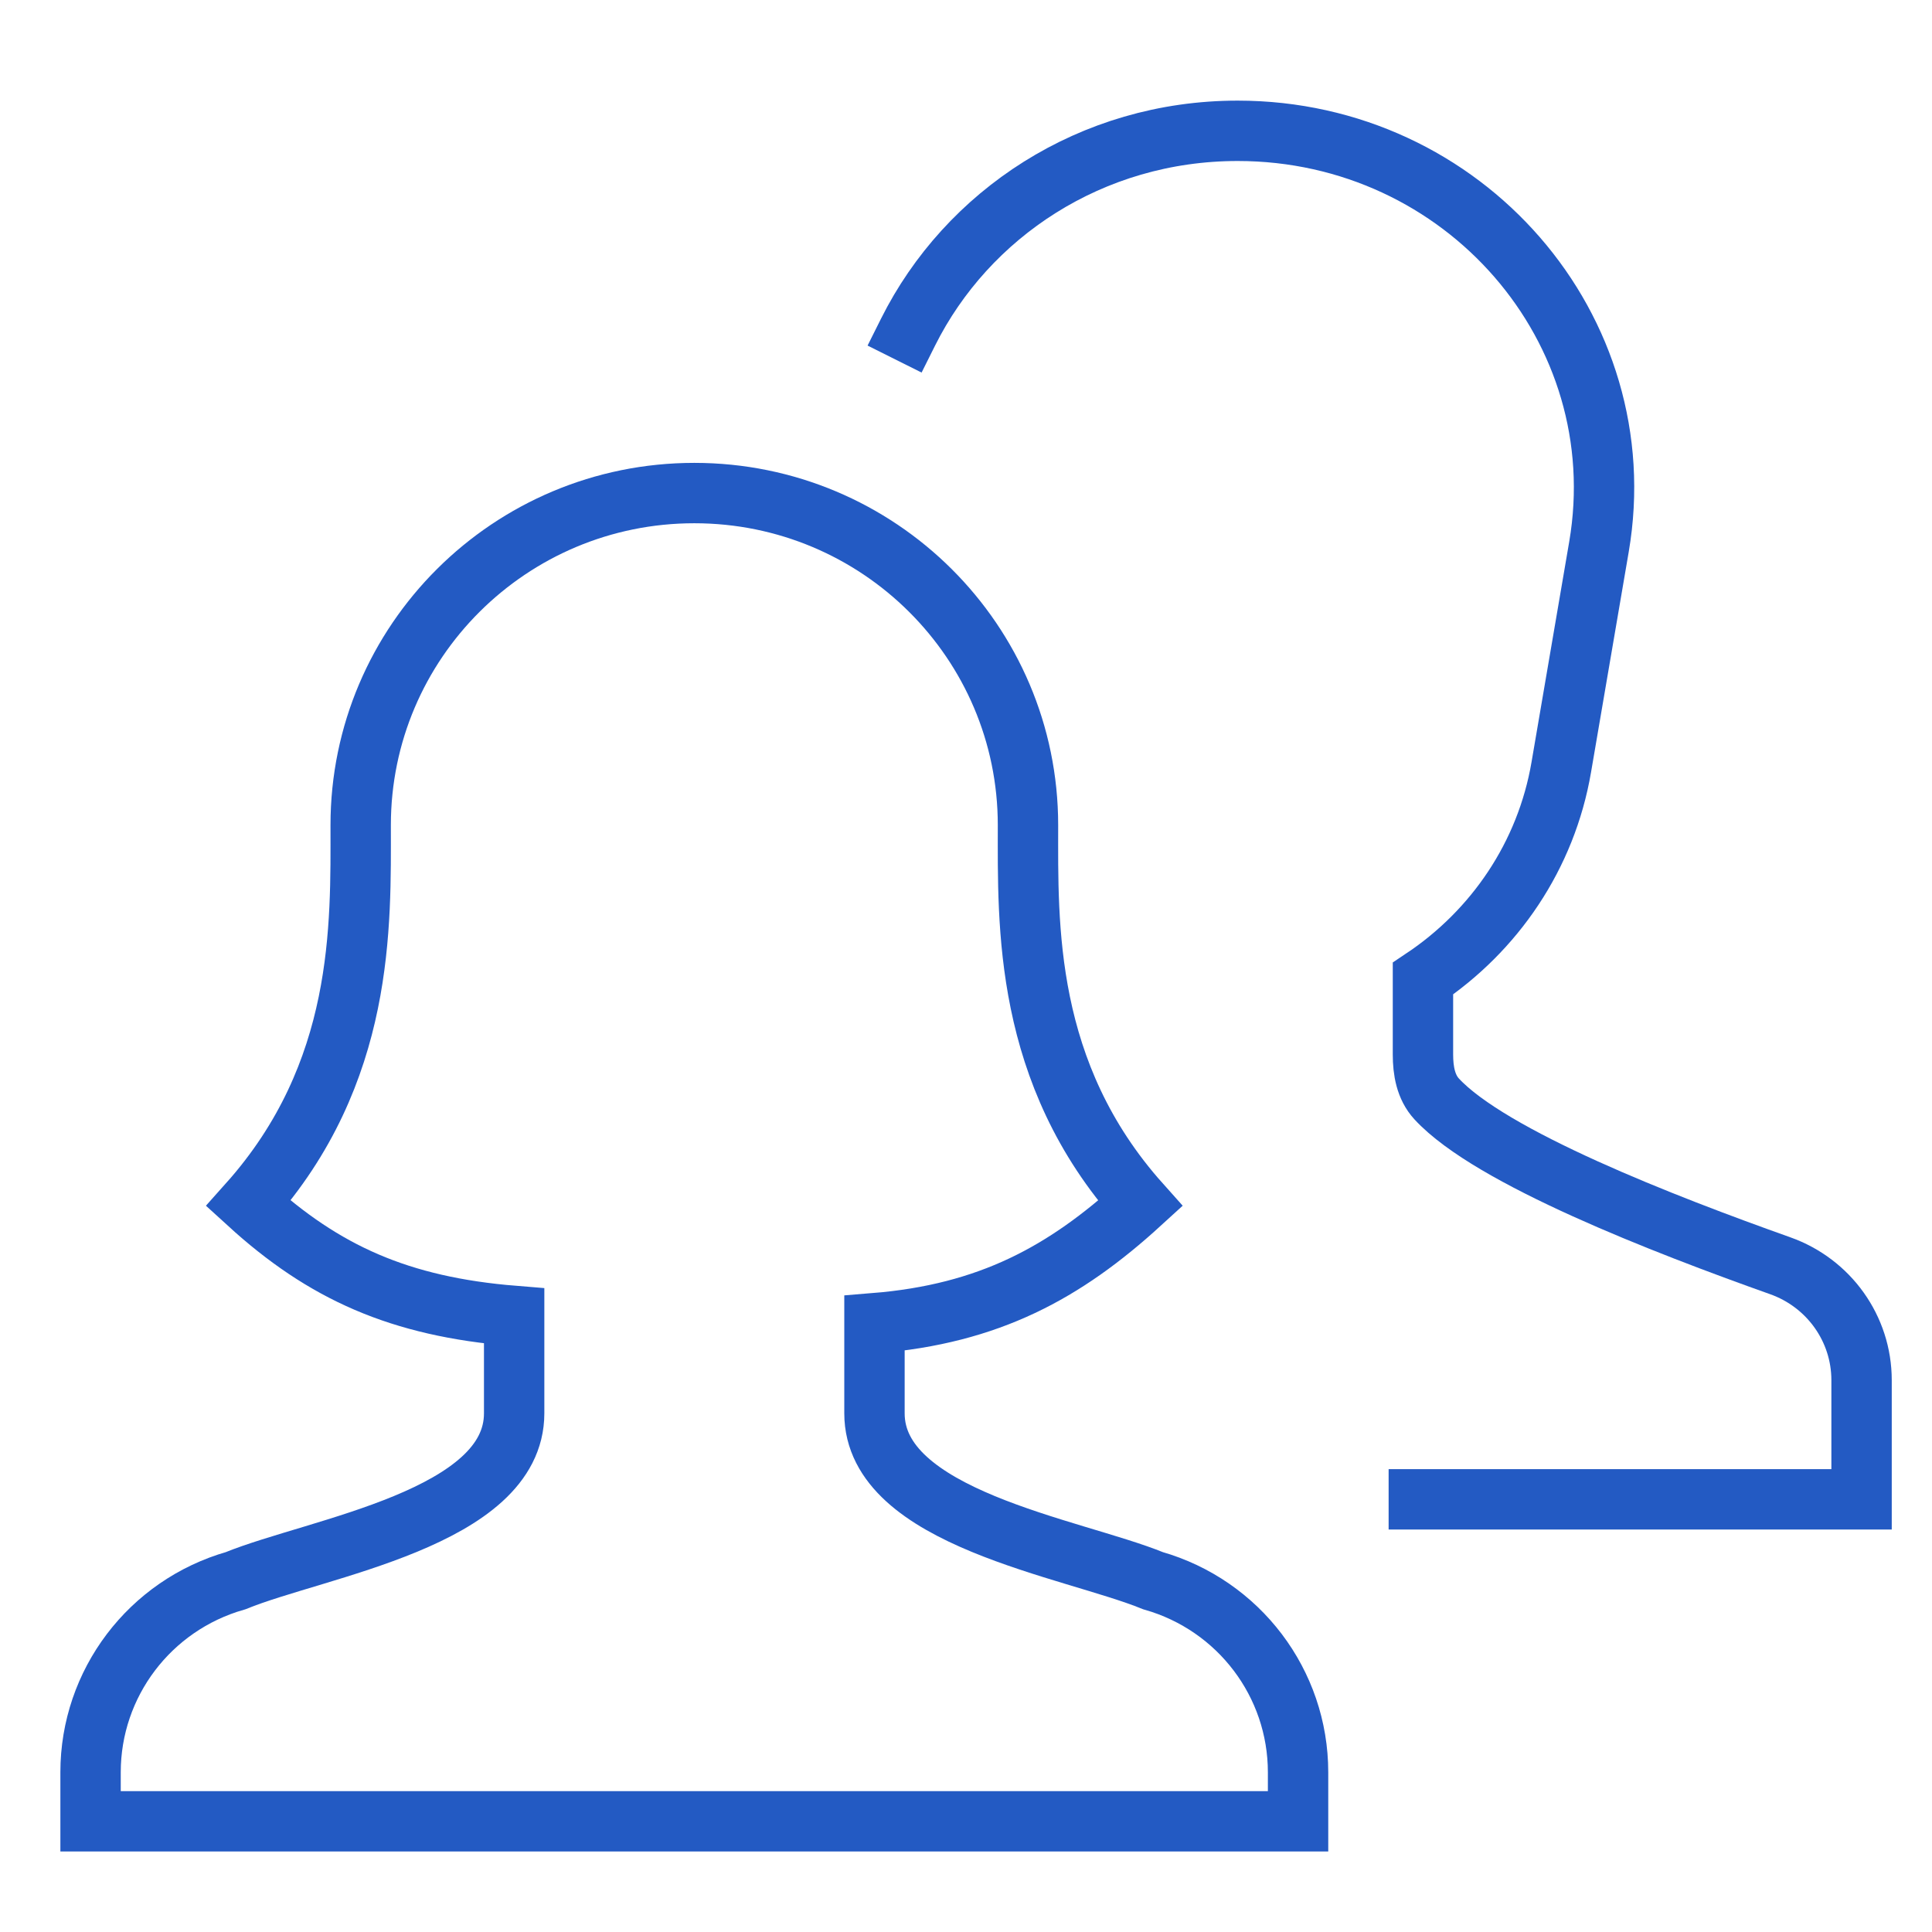
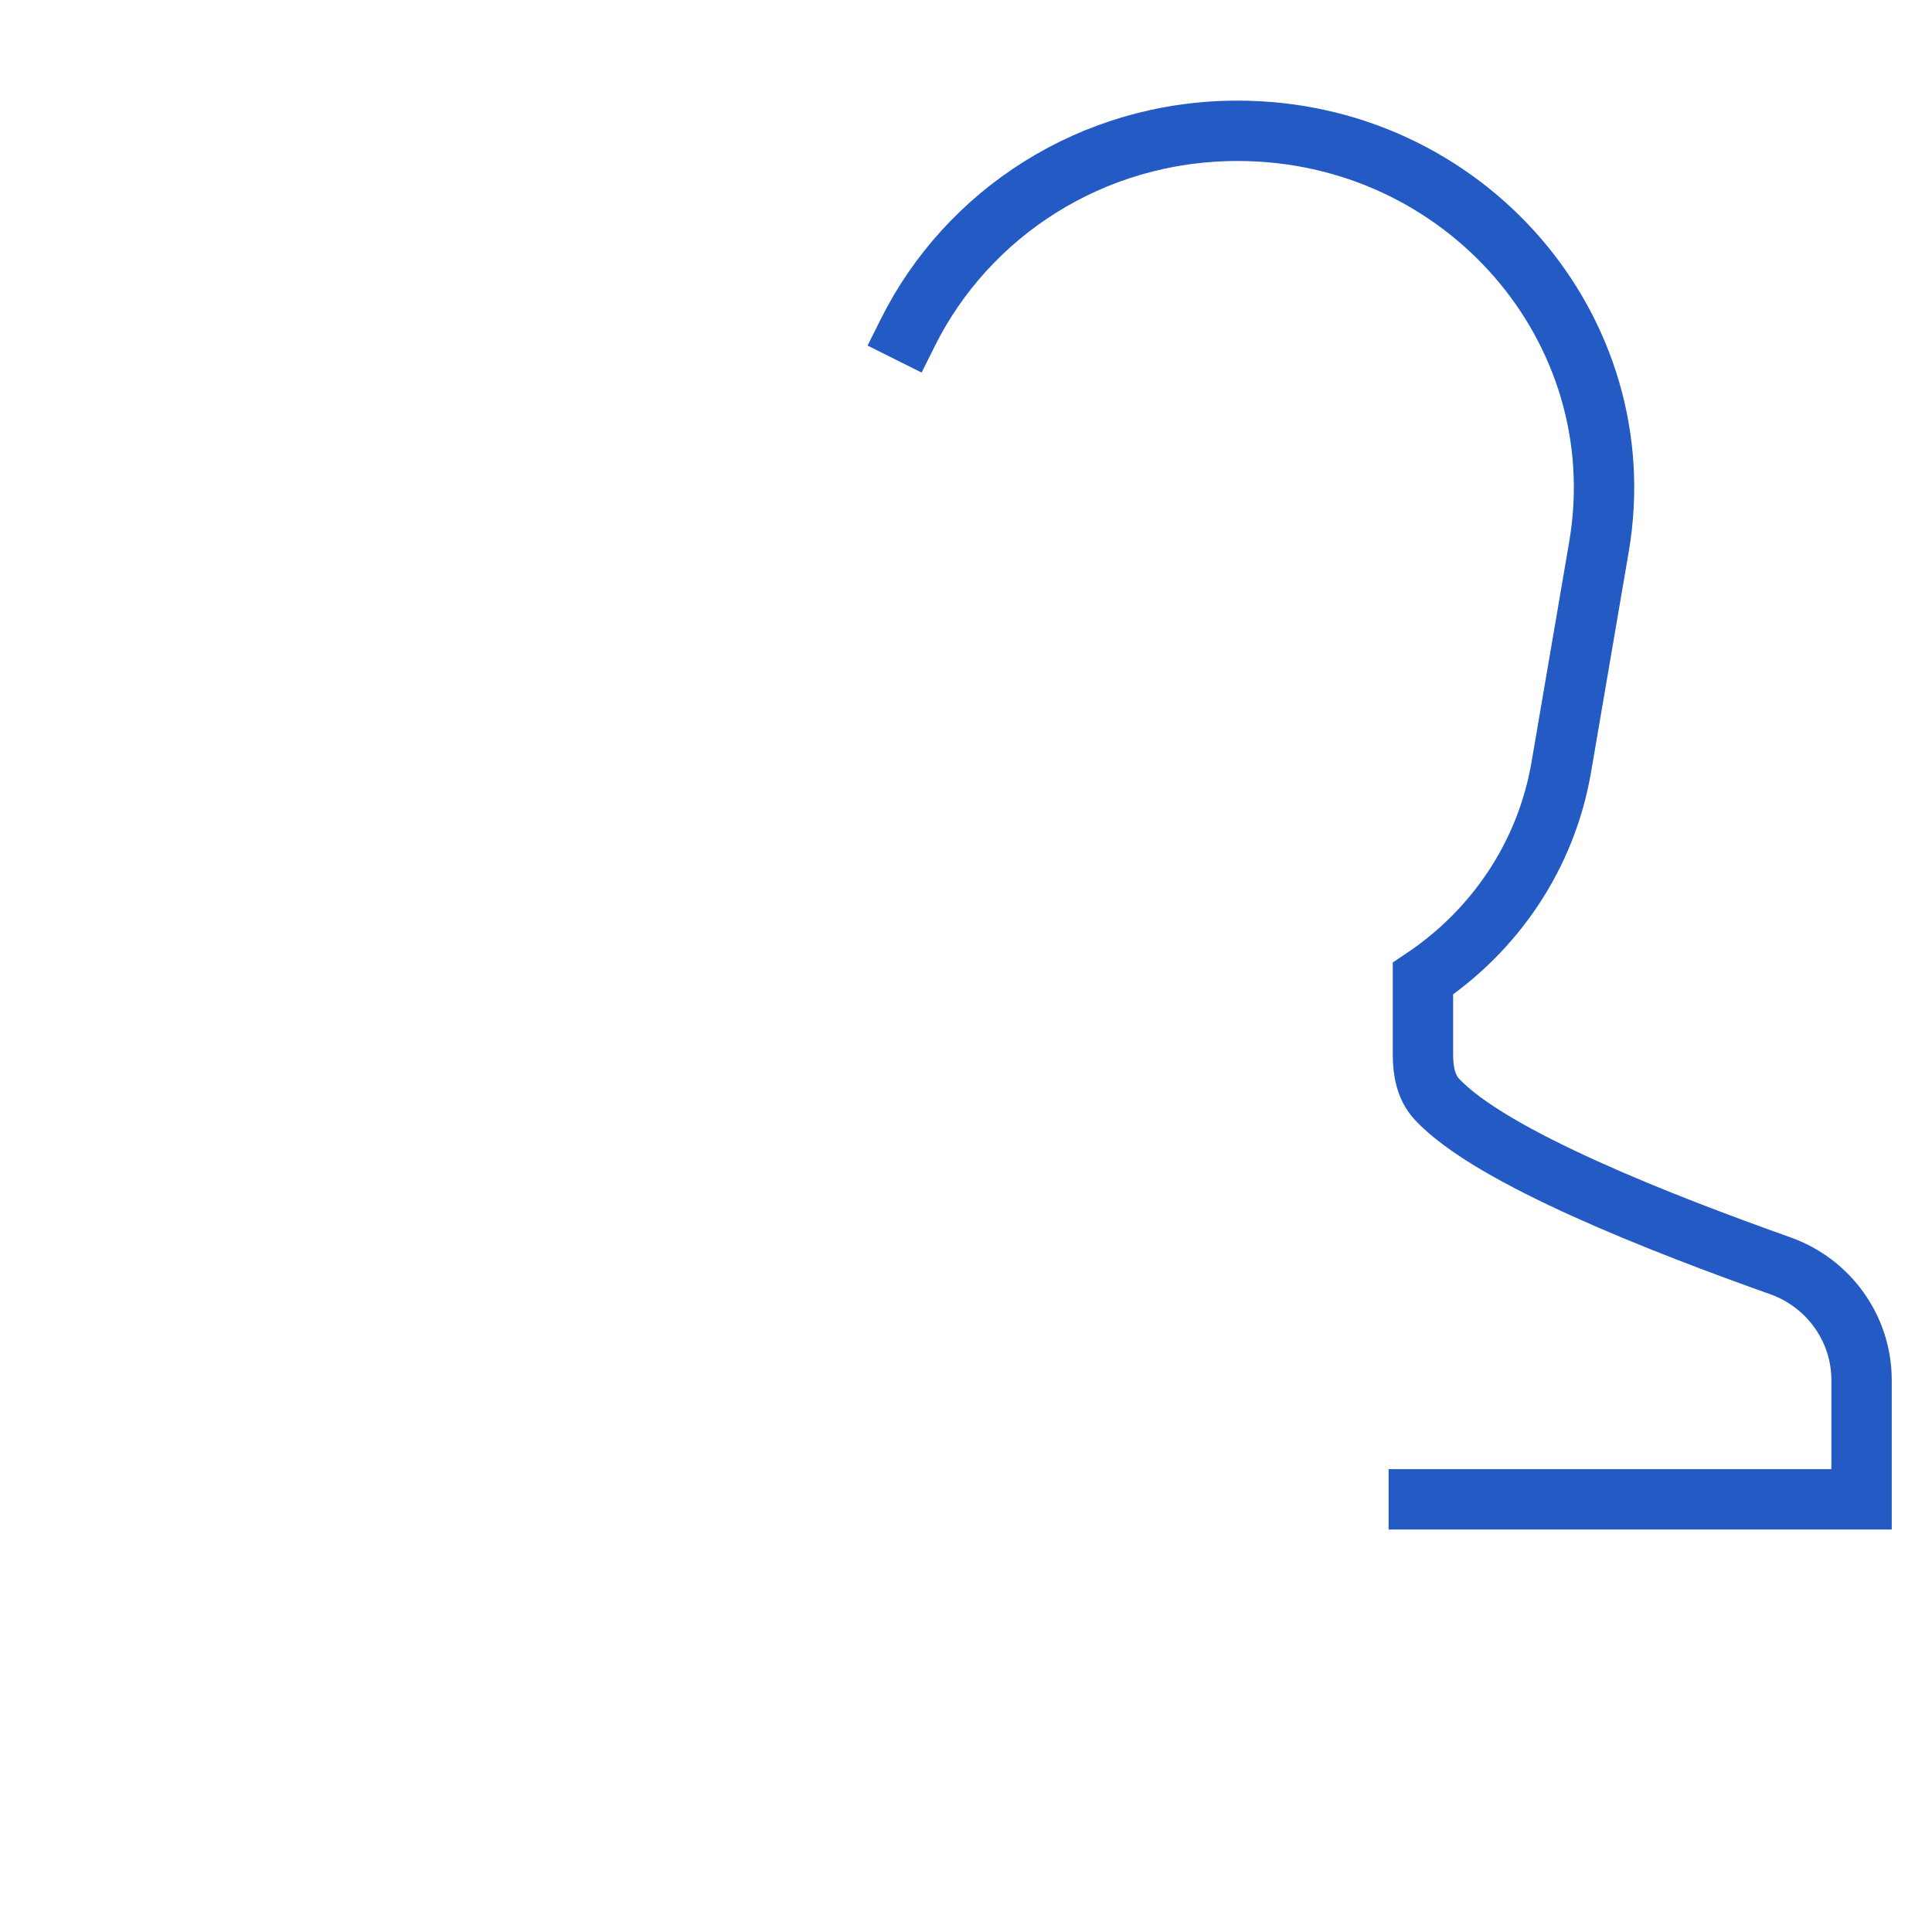
<svg xmlns="http://www.w3.org/2000/svg" height="48" width="48" viewBox="0 0 48 48">
  <title>users 5 Icon Blue 600</title>
  <g stroke-linecap="square" transform="translate(0.25 0.25)" fill="#235AC3" stroke-linejoin="miter" class="nc-icon-wrapper" stroke-miterlimit="10">
-     <path d="M12.524 32.444V34.863C12.524 37.473 7.624 38.199 5.604 39.022C3.47 39.631 2 41.572 2 43.781V45H32V43.781C32 41.572 30.53 39.631 28.396 39.022C26.376 38.199 21.476 37.473 21.476 34.863V32.625C24.325 32.394 26.205 31.364 28.08 29.652C25.178 26.403 25.29 22.725 25.29 20.25C25.29 15.694 21.578 12 17 12C12.422 12 8.711 15.694 8.711 20.25C8.711 22.725 8.822 26.403 5.92 29.652C7.796 31.364 9.675 32.213 12.524 32.444Z" stroke="#235AC3" stroke-width="1.5" fill="none" />
    <path d="M35 37H46V34.04C46 32.76 45.187 31.627 43.981 31.198C41.09 30.17 36.782 28.503 35.444 27.053C35.172 26.758 35.103 26.349 35.103 25.948V24.063C36.882 22.875 38.164 21.011 38.54 18.808L39.476 13.335C40.4 7.925 36.123 3 30.5 3C26.855 3 23.775 5.07 22.311 8" stroke="#235AC3" stroke-width="1.5" data-color="color-2" fill="none" />
  </g>
</svg>